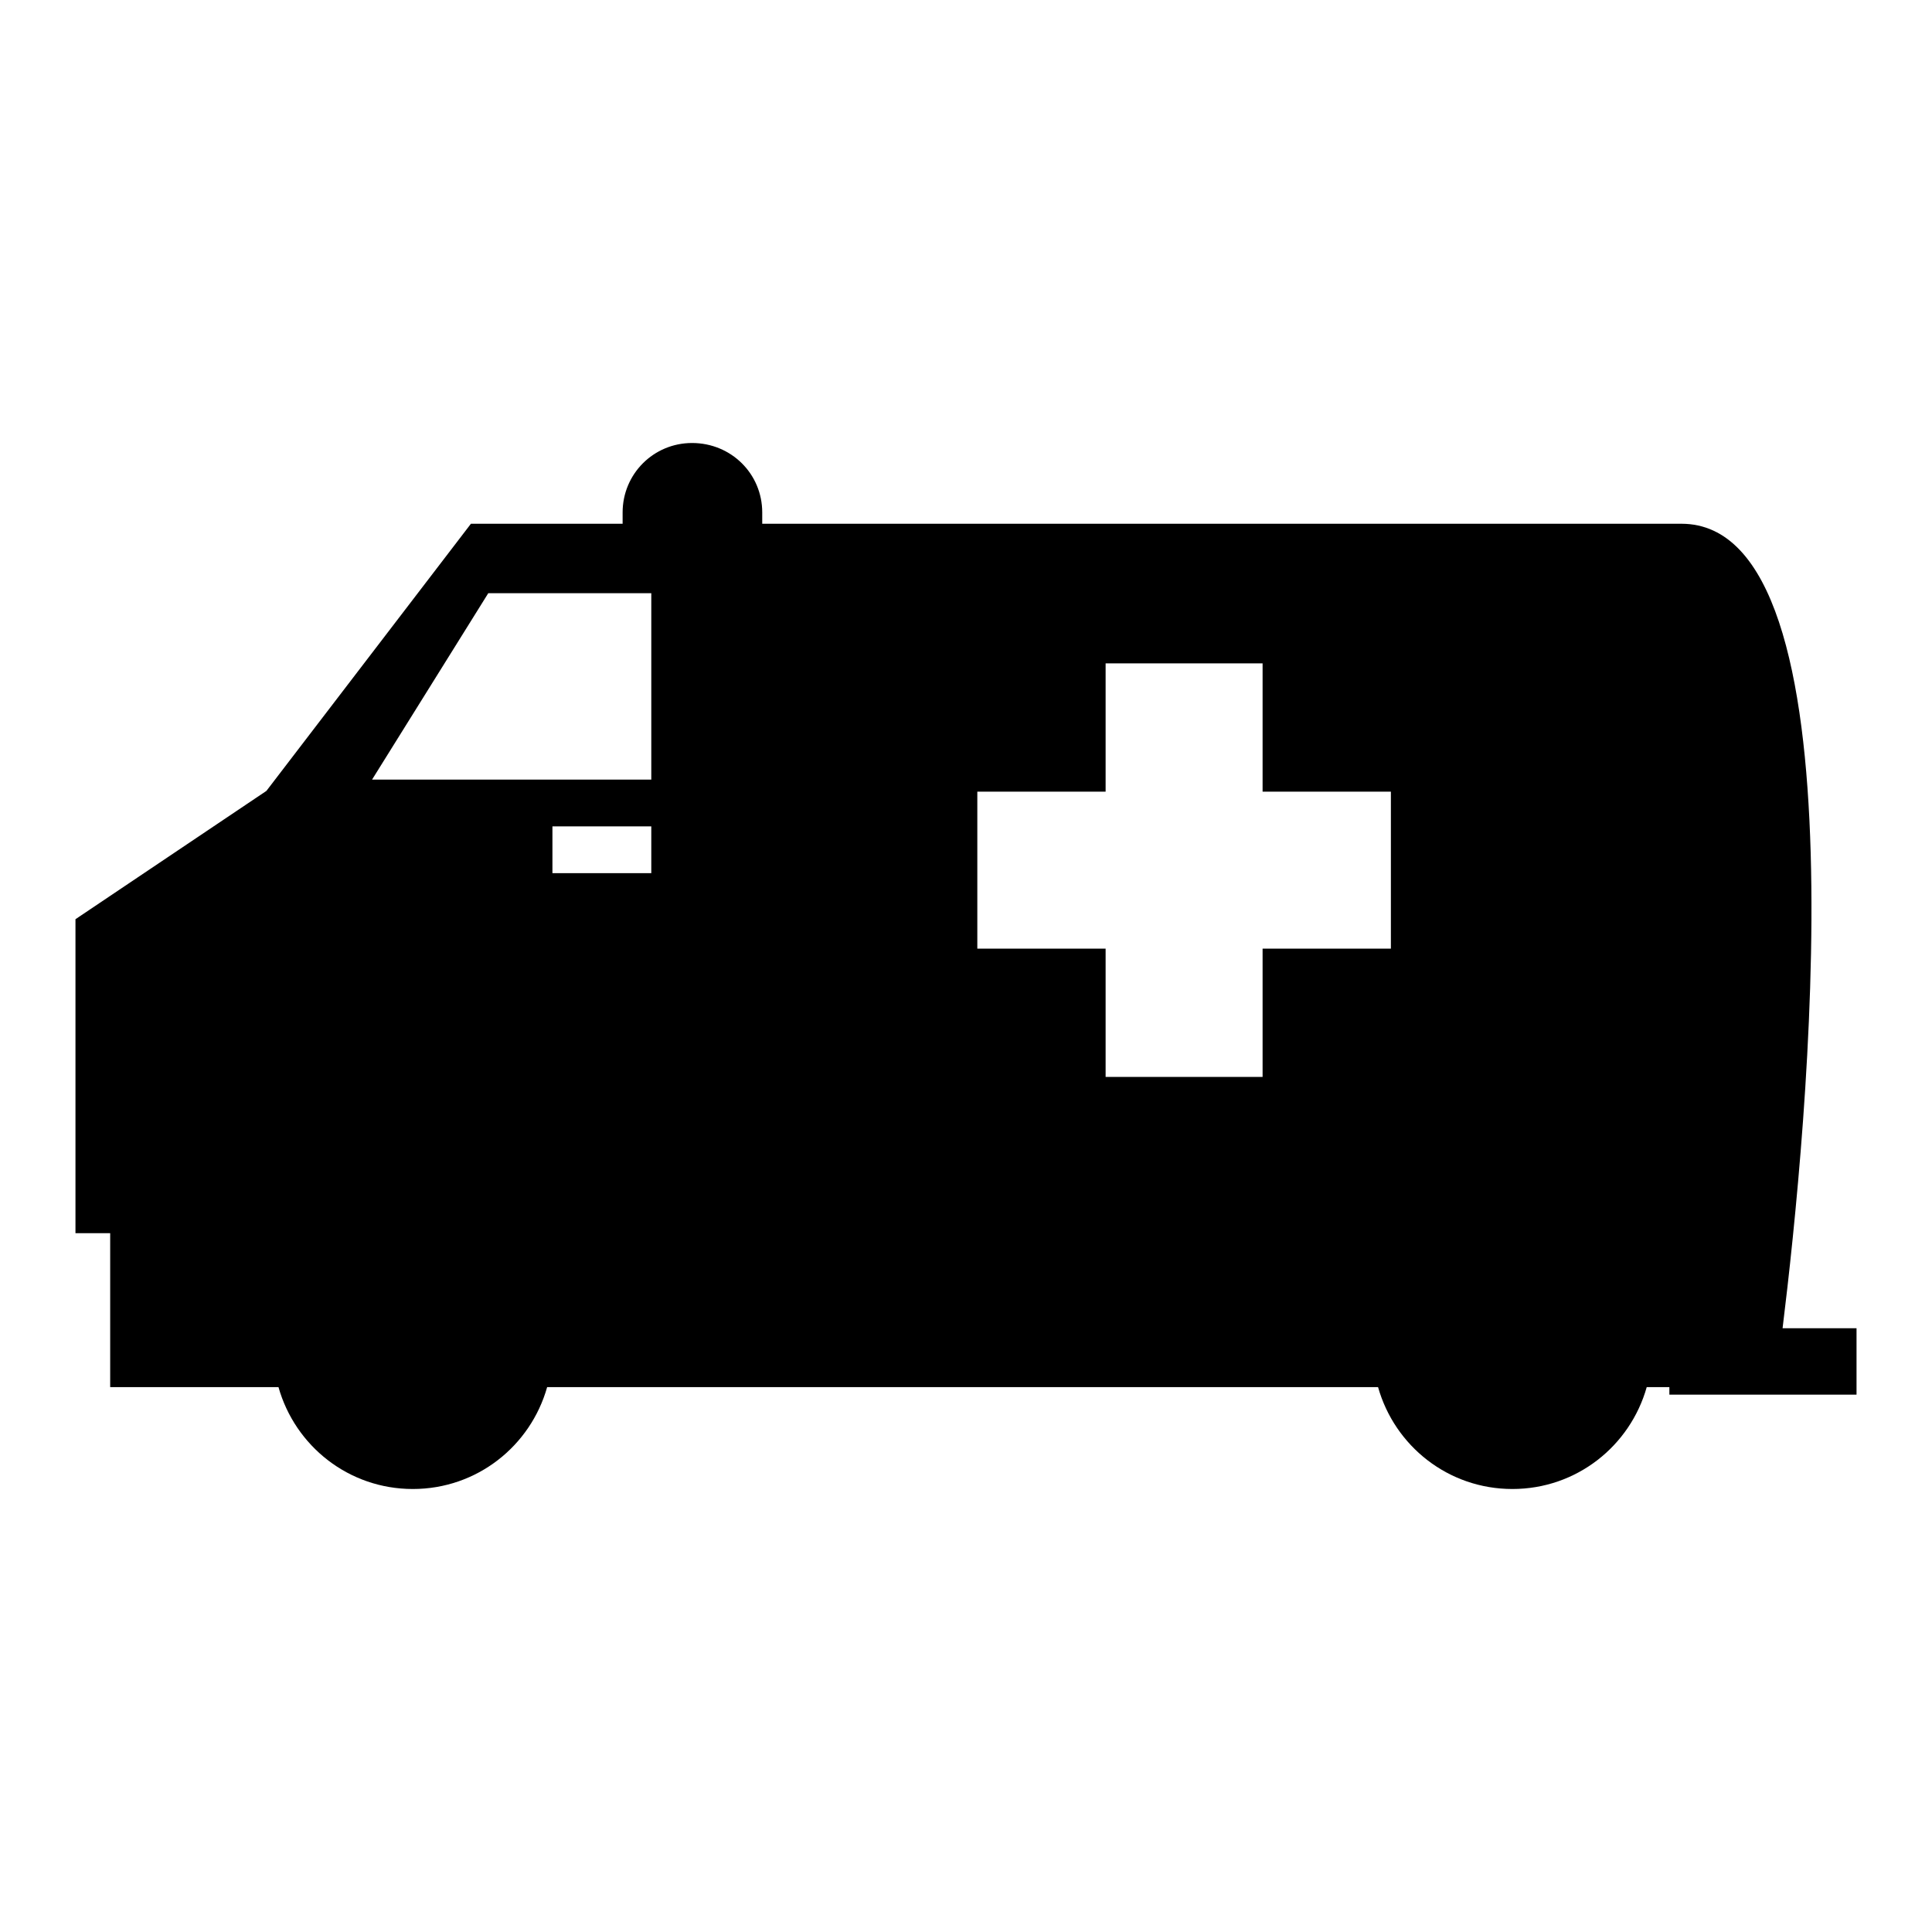
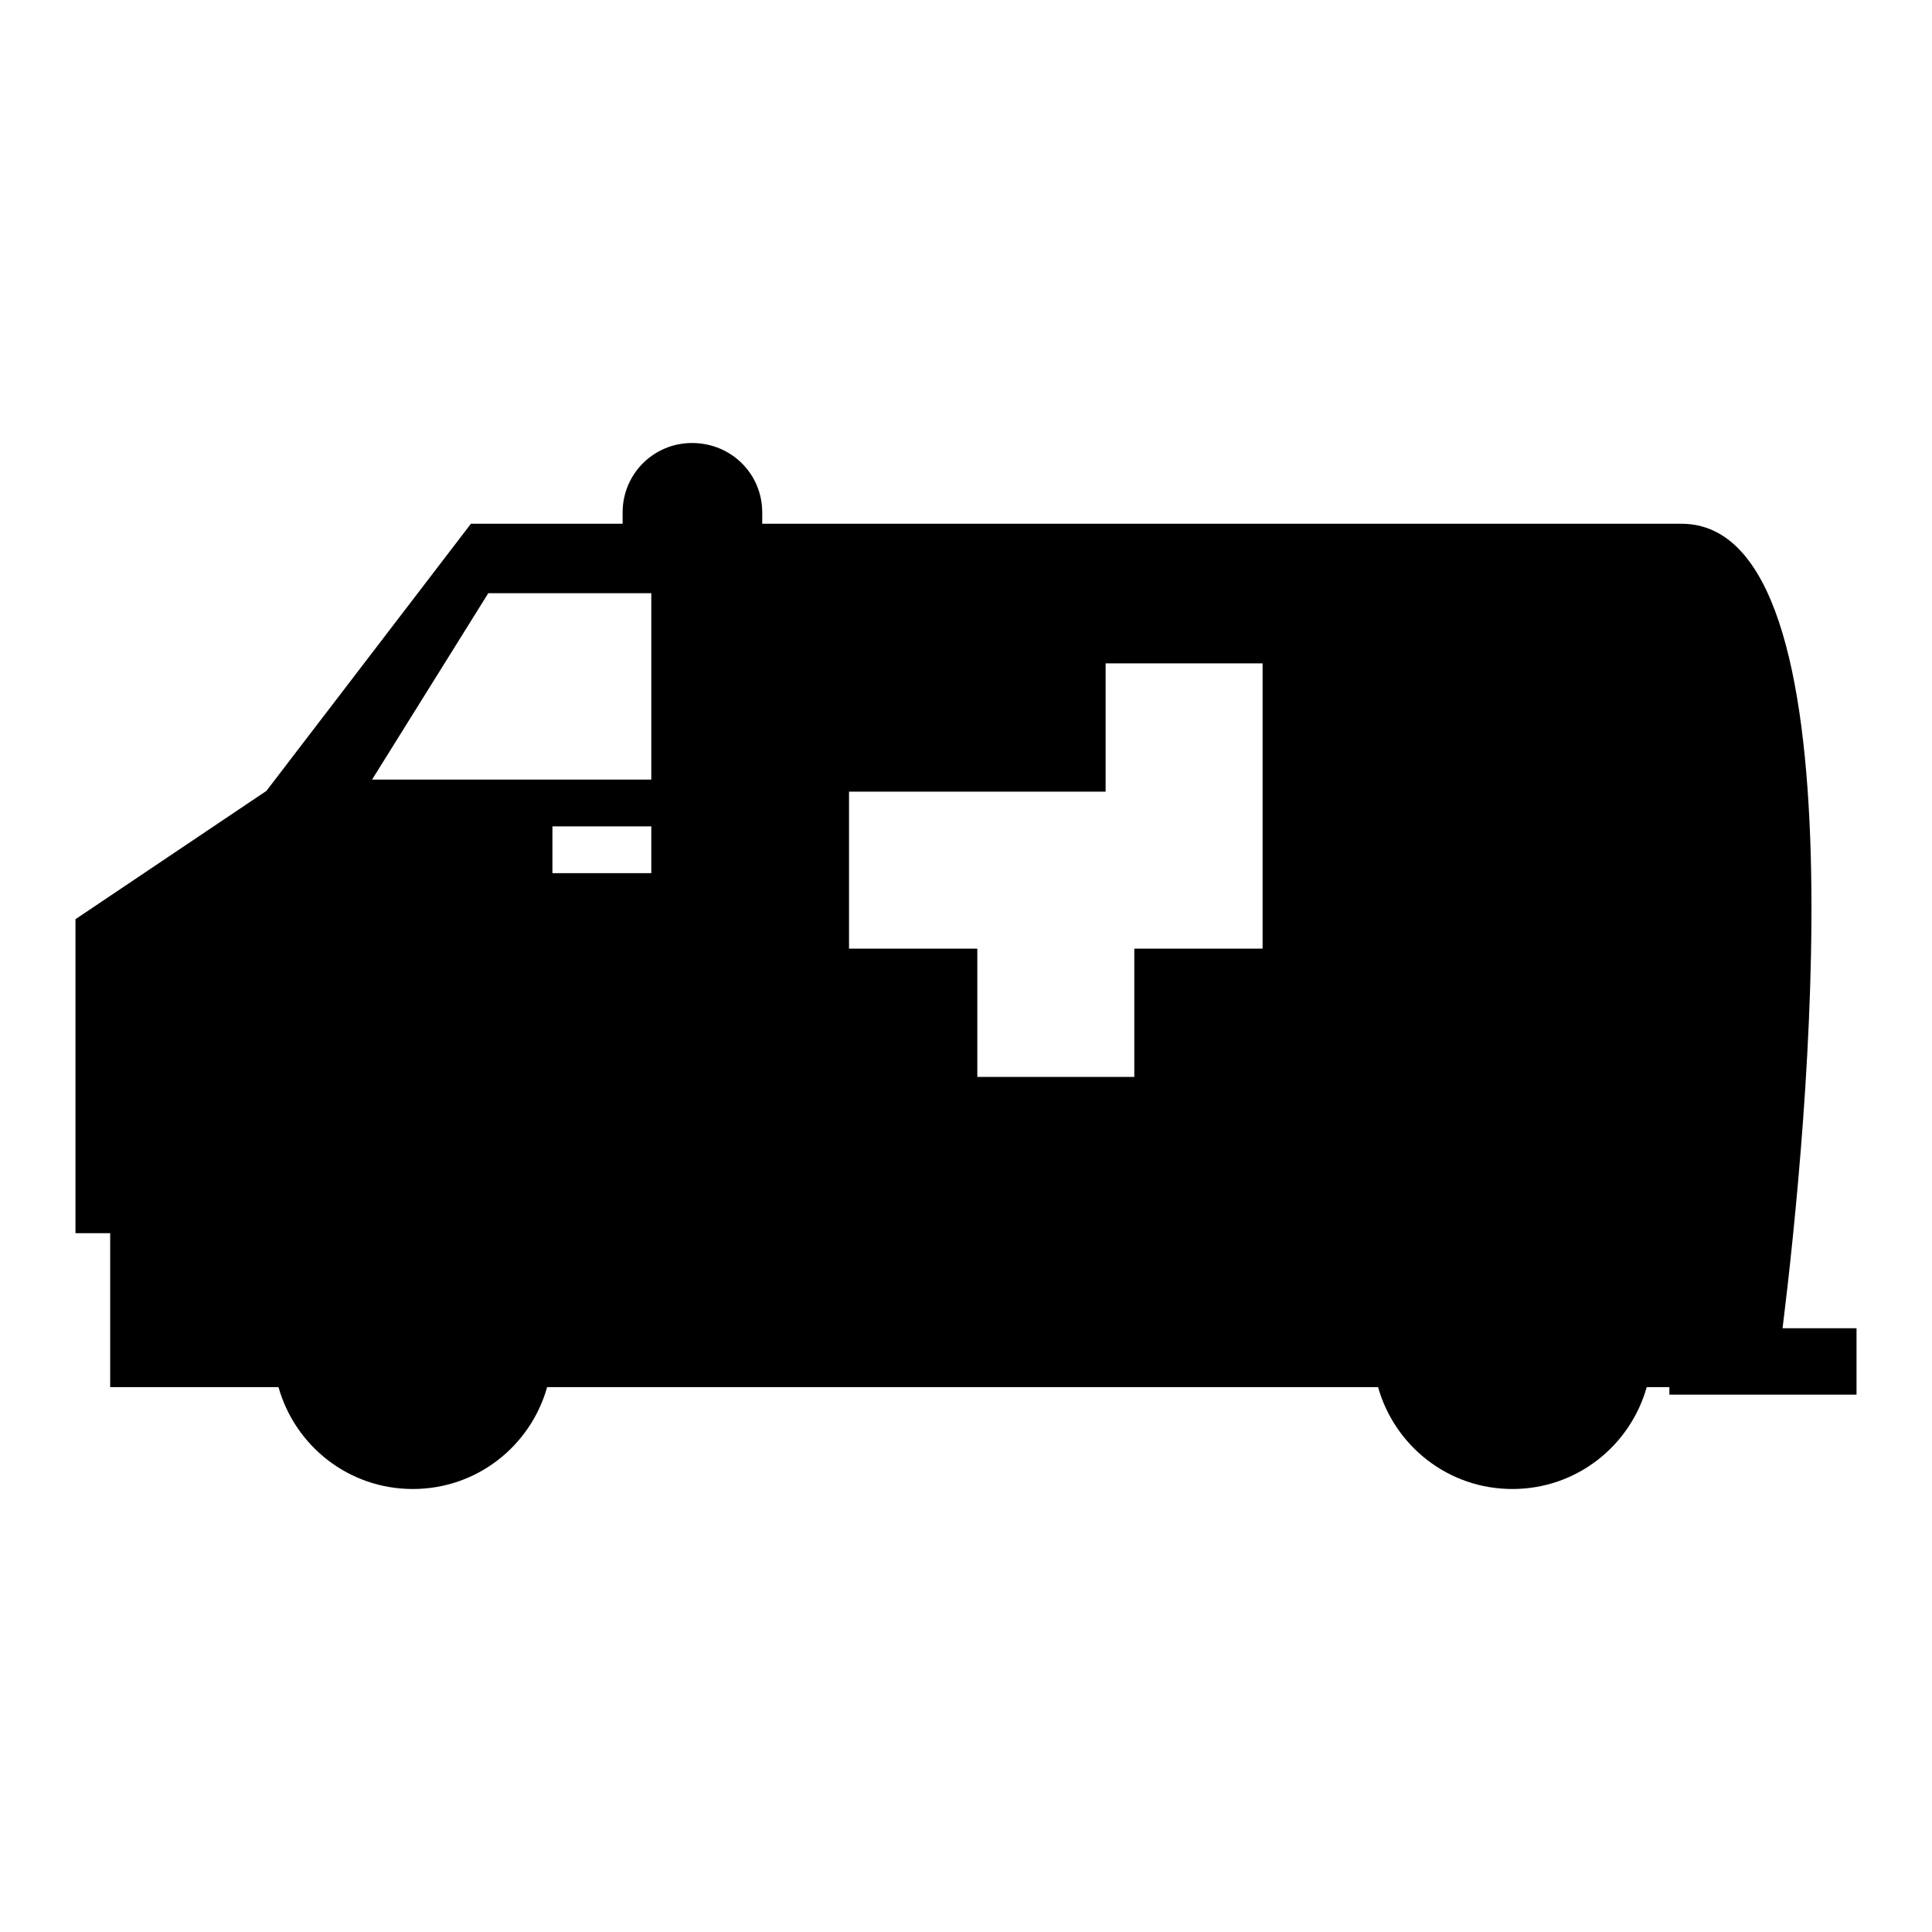
<svg xmlns="http://www.w3.org/2000/svg" version="1.1" x="0px" y="0px" viewBox="0 0 256 256" enable-background="new 0 0 256 256" xml:space="preserve">
  <g>
    <g>
      <g>
-         <path fill="#000000" d="M10,121.8v41.6h4.6v20.4h22.3c2.2,7.8,9.3,13.5,17.8,13.5c8.5,0,15.6-5.7,17.8-13.5h110.1c2.2,7.8,9.3,13.5,17.8,13.5c8.5,0,15.6-5.7,17.8-13.5h3v1H246V176h-9.8c3.2-25.9,11.2-106.6-13.4-106.6c-19,0-80.7,0-121.8,0v-1.5c0-5.1-4.1-9.2-9.3-9.2c-5.1,0-9.2,4.1-9.2,9.2v1.5c-12.2,0-20.1,0-20.1,0l-27.1,35.4L10,121.8z M129.5,104.9h17v-17h20.8v17h17v20.8h-17v17h-20.8v-17h-17V104.9z M73.2,109.5h13.1v6.2H73.2V109.5z M49.3,103.3l15.4-24.7h21.6v24.7H49.3z" />
+         <path fill="#000000" d="M10,121.8v41.6h4.6v20.4h22.3c2.2,7.8,9.3,13.5,17.8,13.5c8.5,0,15.6-5.7,17.8-13.5h110.1c2.2,7.8,9.3,13.5,17.8,13.5c8.5,0,15.6-5.7,17.8-13.5h3v1H246V176h-9.8c3.2-25.9,11.2-106.6-13.4-106.6c-19,0-80.7,0-121.8,0v-1.5c0-5.1-4.1-9.2-9.3-9.2c-5.1,0-9.2,4.1-9.2,9.2v1.5c-12.2,0-20.1,0-20.1,0l-27.1,35.4L10,121.8z M129.5,104.9h17v-17h20.8v17v20.8h-17v17h-20.8v-17h-17V104.9z M73.2,109.5h13.1v6.2H73.2V109.5z M49.3,103.3l15.4-24.7h21.6v24.7H49.3z" />
        <g />
        <g />
        <g />
        <g />
        <g />
        <g />
        <g />
        <g />
        <g />
        <g />
        <g />
        <g />
        <g />
        <g />
        <g />
      </g>
      <g />
      <g />
      <g />
      <g />
      <g />
      <g />
      <g />
      <g />
      <g />
      <g />
      <g />
      <g />
      <g />
      <g />
      <g />
    </g>
  </g>
</svg>